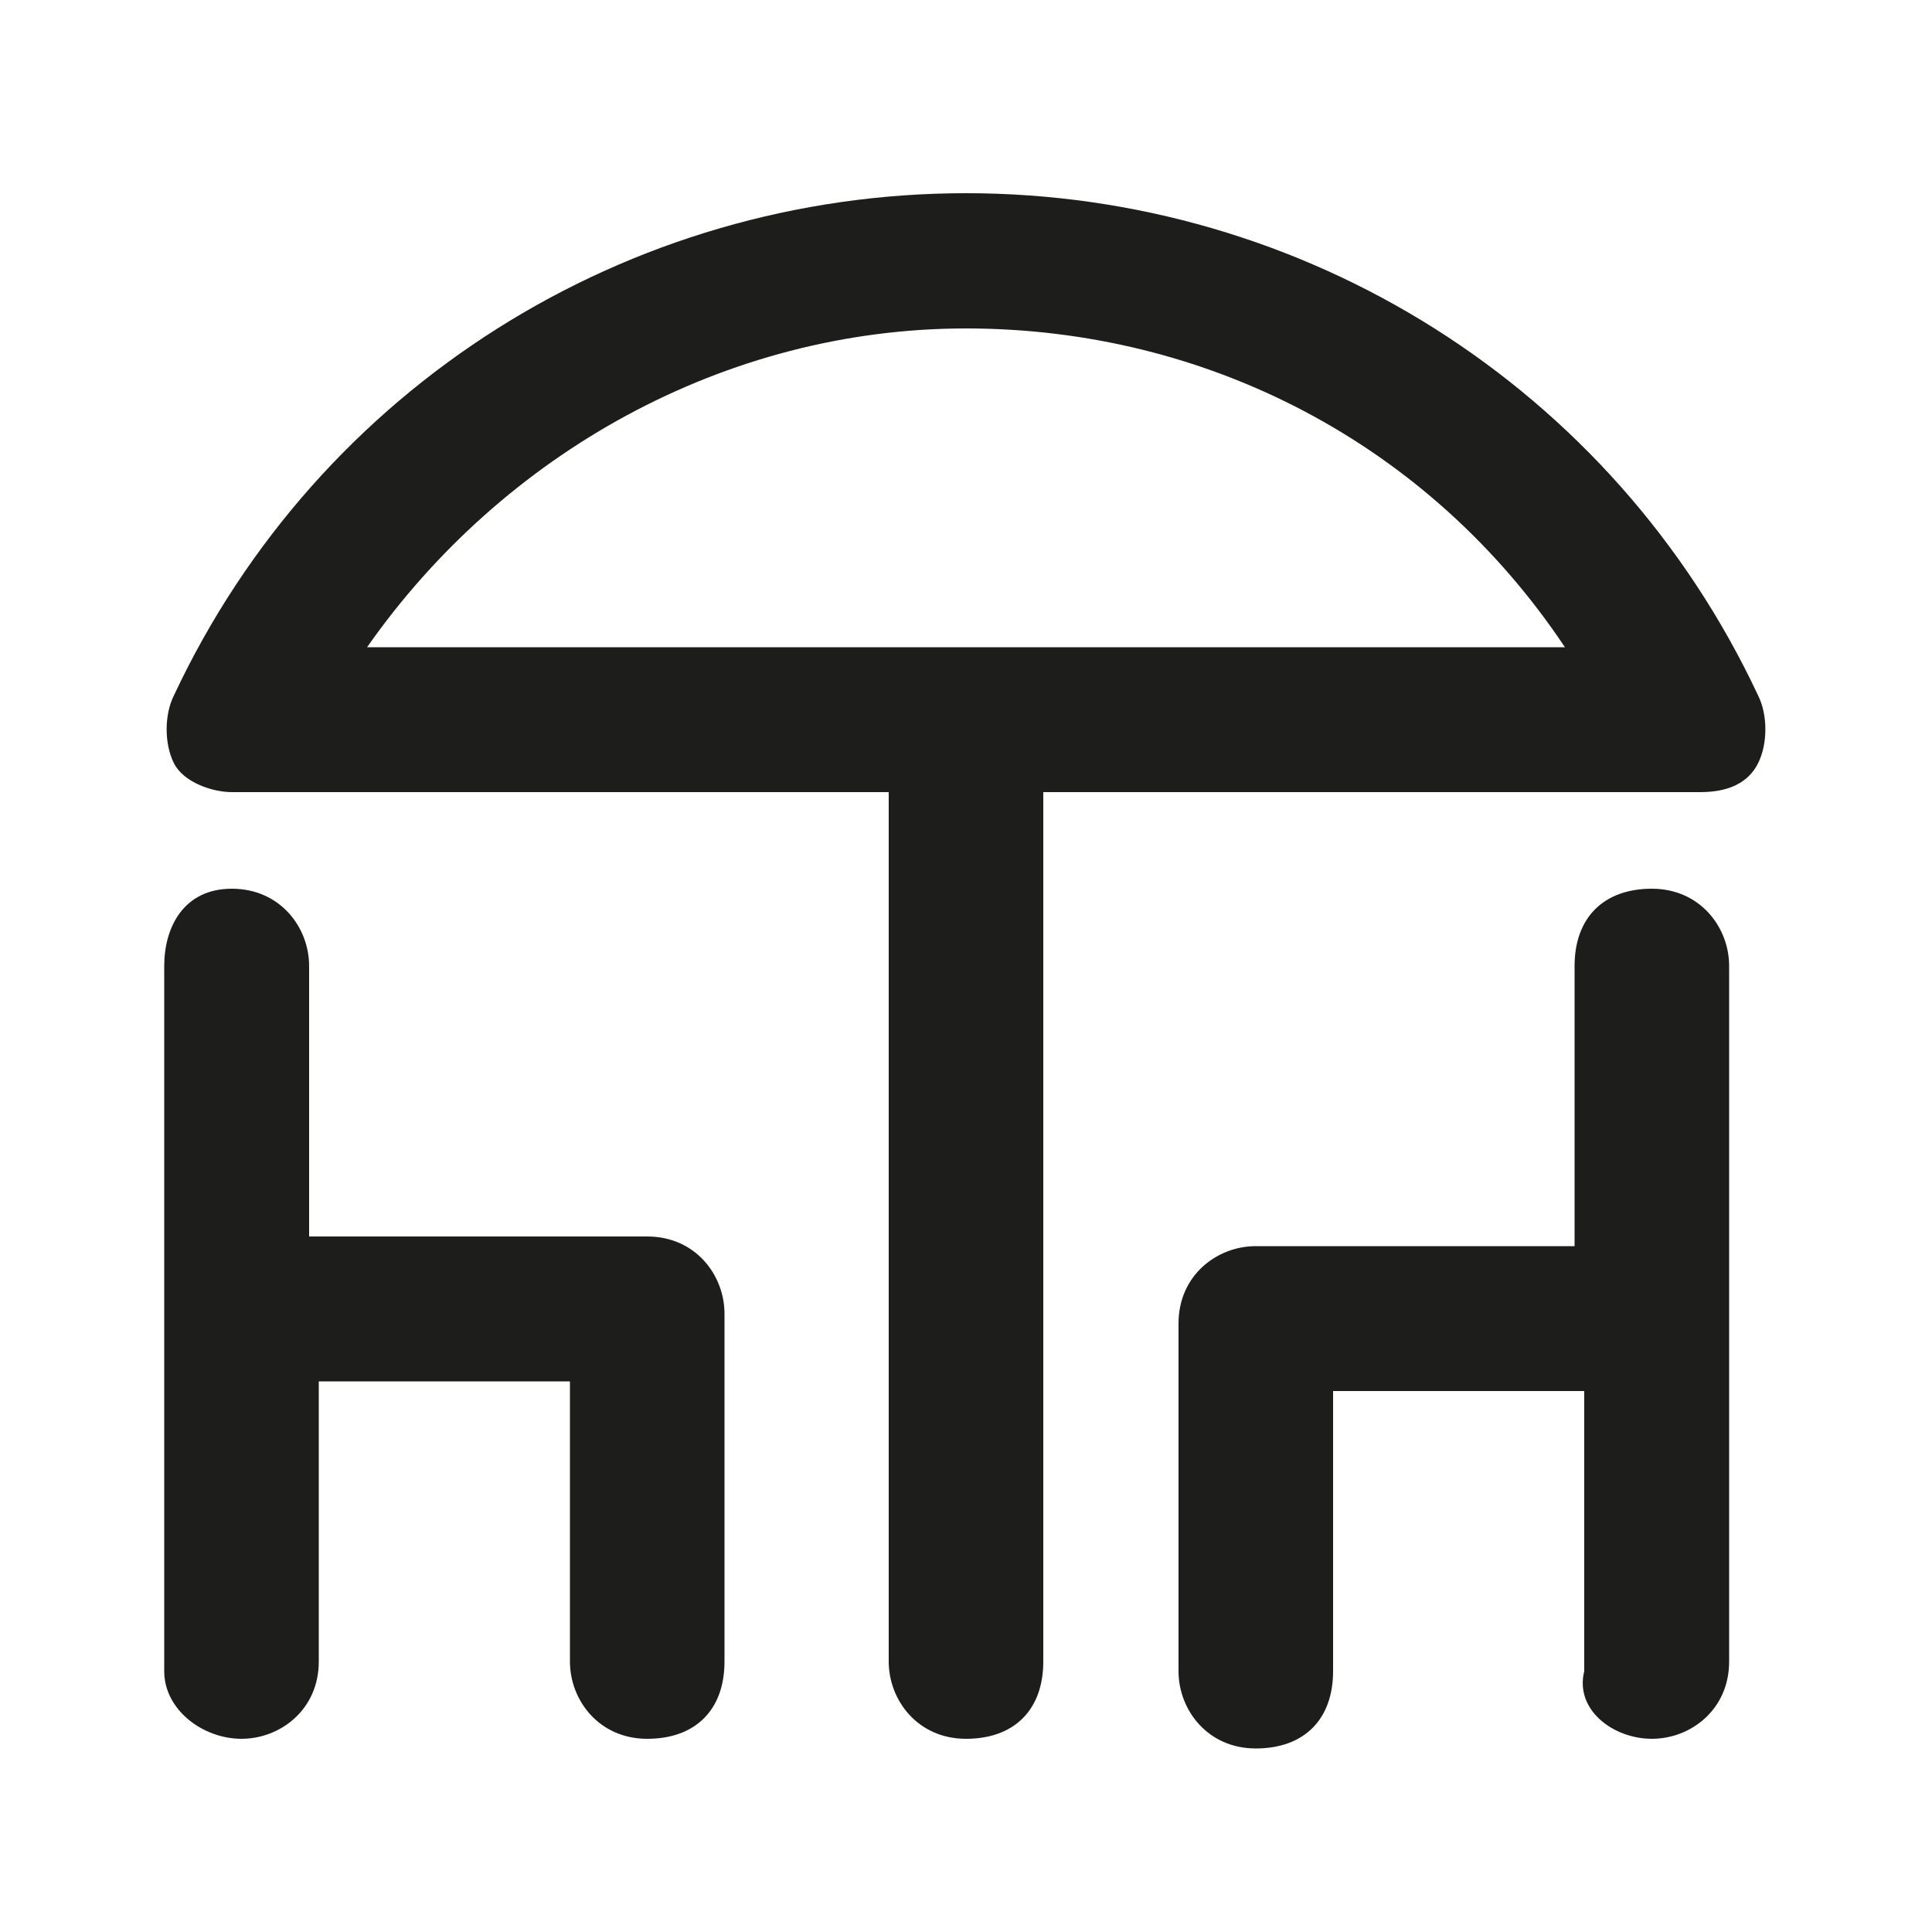
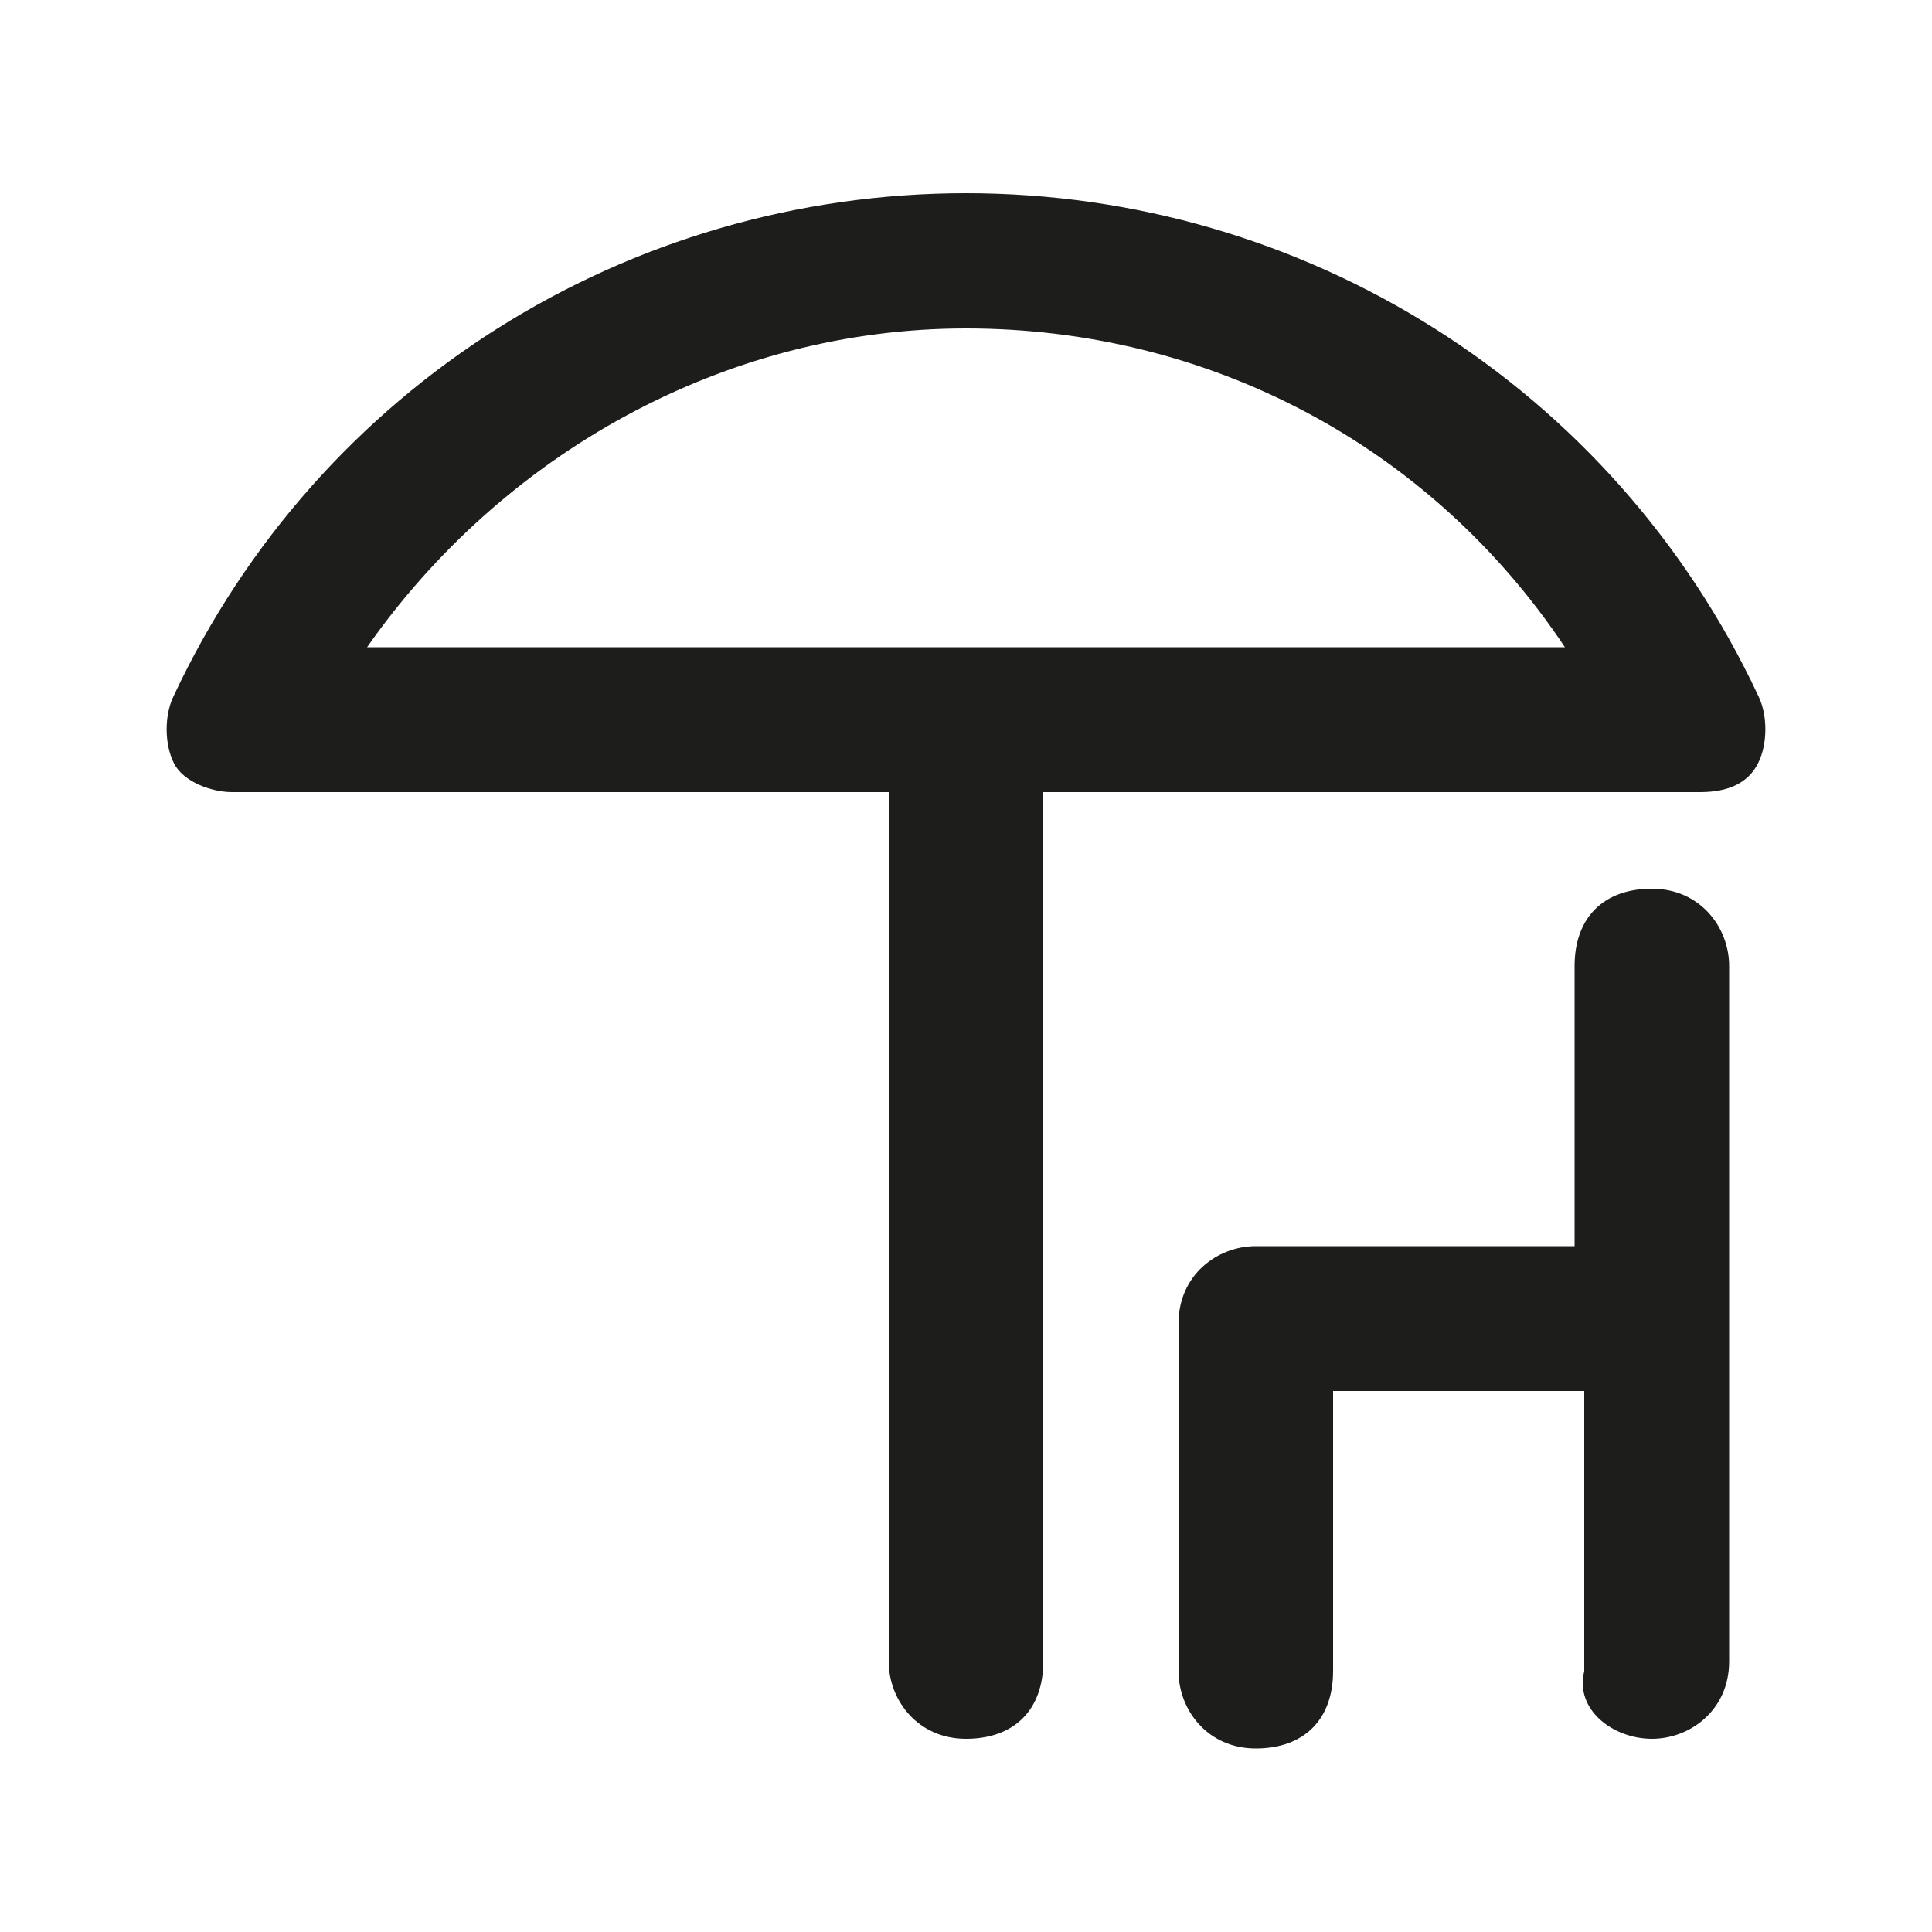
<svg xmlns="http://www.w3.org/2000/svg" version="1.1" id="Ebene_1" x="0px" y="0px" viewBox="0 0 20 20" style="enable-background:new 0 0 20 20;" xml:space="preserve">
  <style type="text/css">
	.st0{fill:#1D1D1B;}
</style>
  <g>
    <path class="st0" d="M18.2,7.2C16.7,4,13.5,2,10,2C6.5,2,3.3,4,1.8,7.2c-0.1,0.2-0.1,0.5,0,0.7s0.4,0.3,0.6,0.3h6.8v9   c0,0.4,0.3,0.8,0.8,0.8s0.8-0.3,0.8-0.8v-9h6.8c0.3,0,0.5-0.1,0.6-0.3S18.3,7.4,18.2,7.2z M3.8,6.7c1.4-2,3.7-3.3,6.2-3.3   c2.5,0,4.8,1.2,6.2,3.3H3.8z" />
    <path class="st0" d="M17.1,18c0.4,0,0.8-0.3,0.8-0.8V10c0-0.4-0.3-0.8-0.8-0.8s-0.8,0.3-0.8,0.8v2.9H13c-0.4,0-0.8,0.3-0.8,0.8v3.6   c0,0.4,0.3,0.8,0.8,0.8s0.8-0.3,0.8-0.8v-2.9h2.6v2.9C16.3,17.7,16.7,18,17.1,18z" />
-     <path class="st0" d="M2.5,18c0.4,0,0.8-0.3,0.8-0.8v-2.9h2.6v2.9c0,0.4,0.3,0.8,0.8,0.8s0.8-0.3,0.8-0.8v-3.6   c0-0.4-0.3-0.8-0.8-0.8H3.2V10c0-0.4-0.3-0.8-0.8-0.8S1.7,9.6,1.7,10v7.3C1.7,17.7,2.1,18,2.5,18z" />
  </g>
</svg>